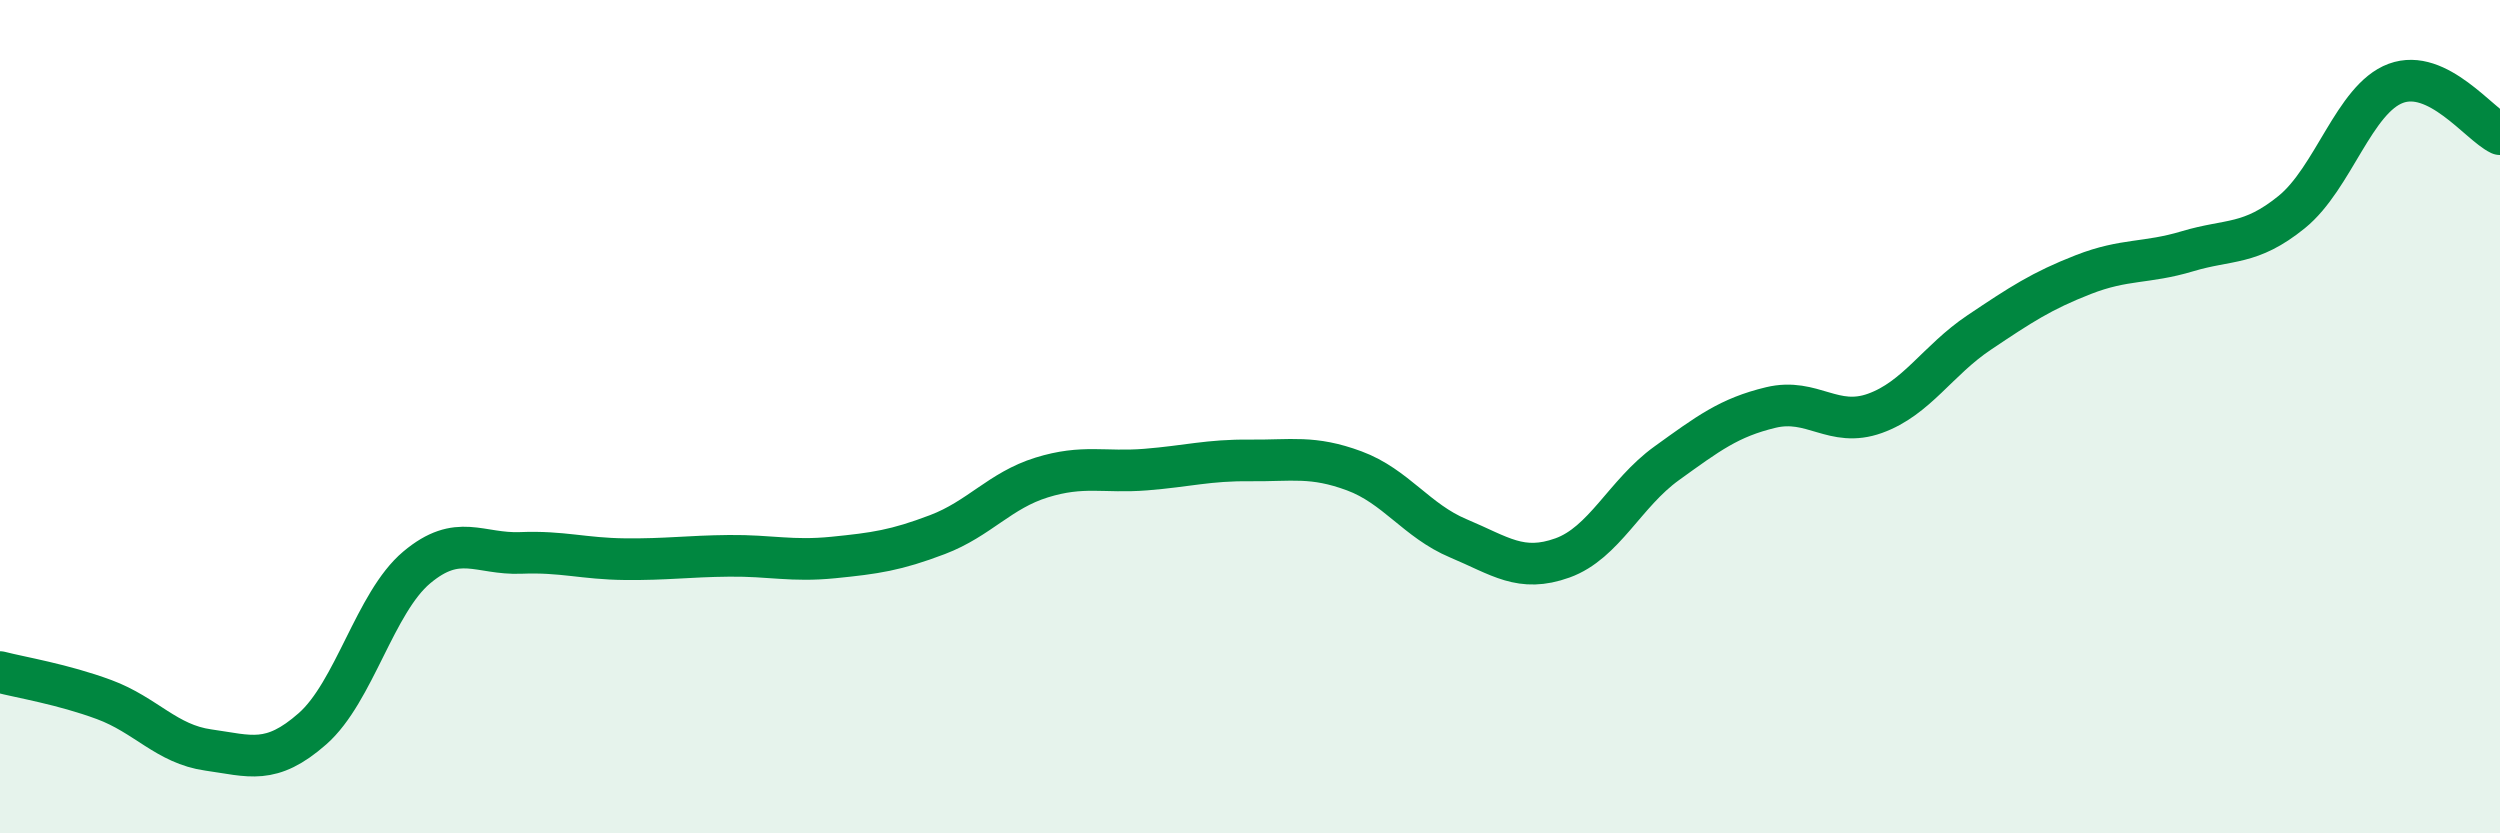
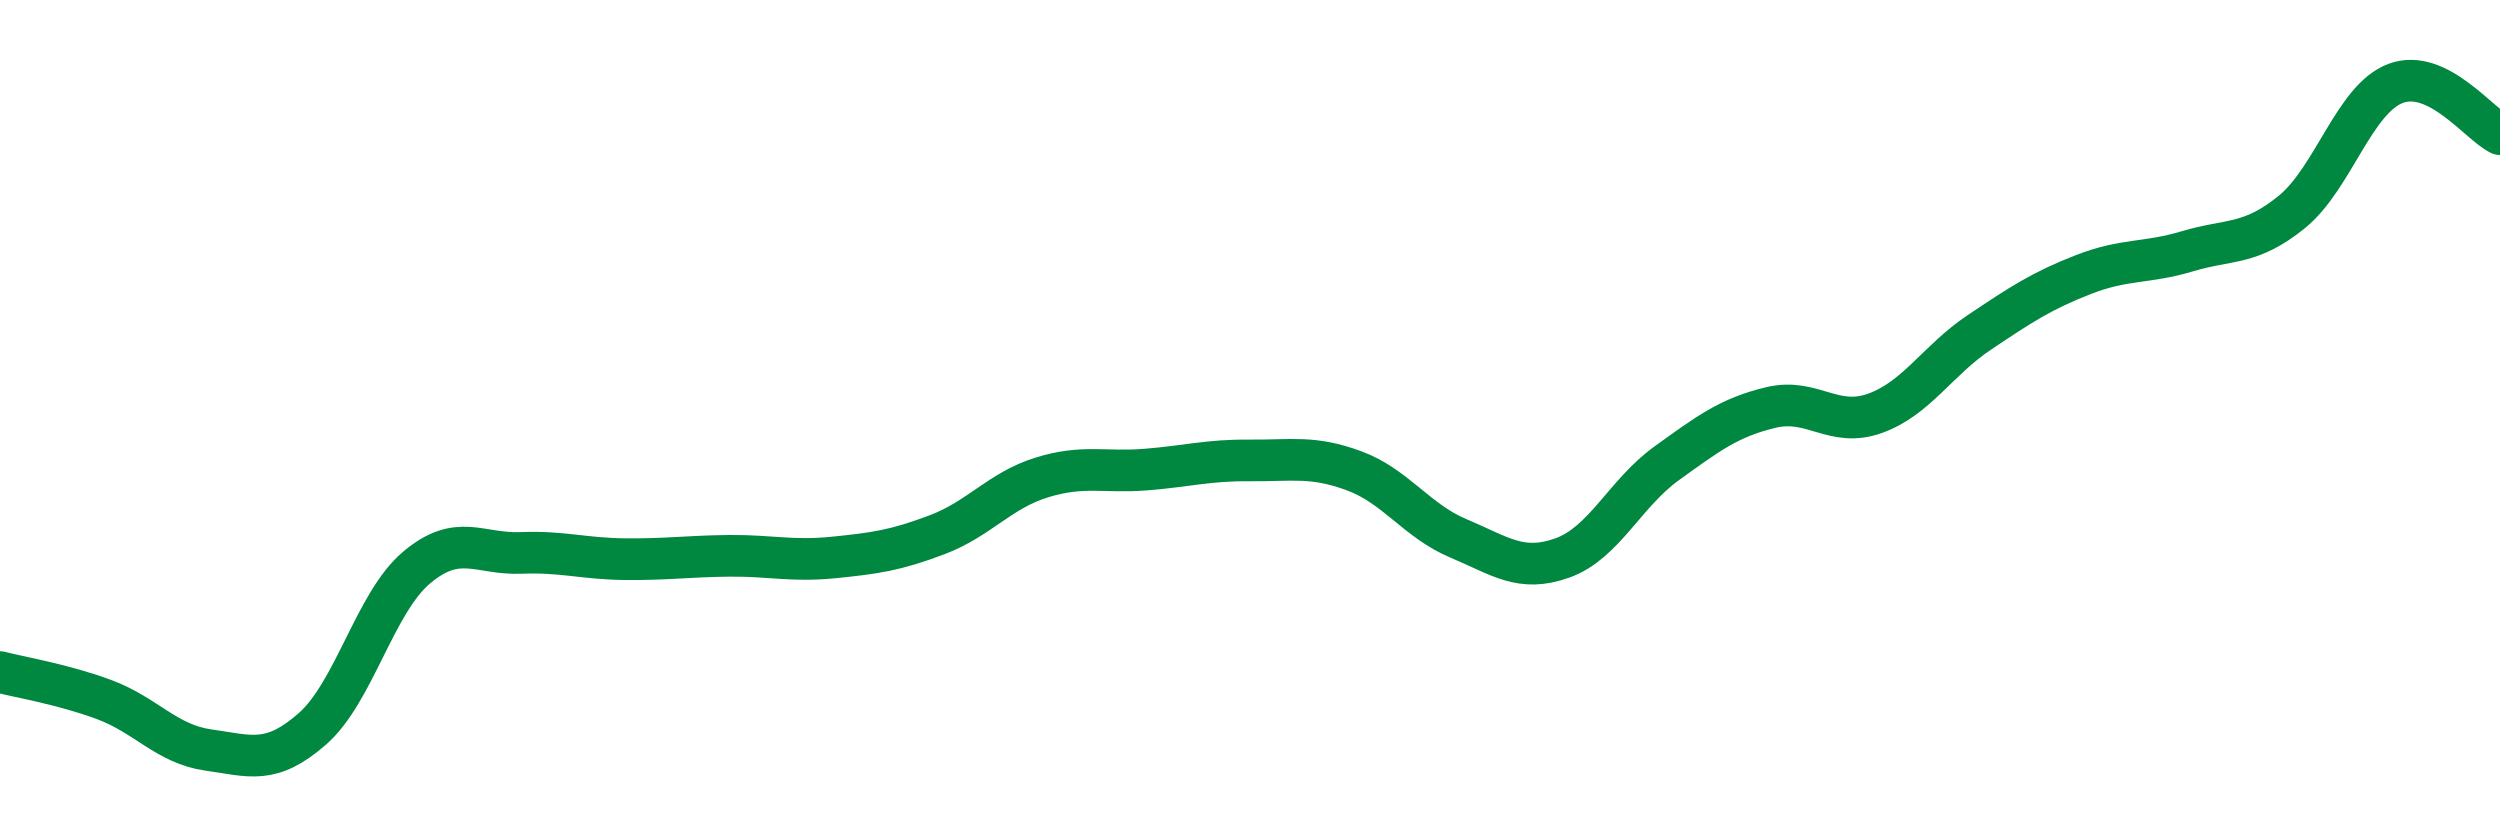
<svg xmlns="http://www.w3.org/2000/svg" width="60" height="20" viewBox="0 0 60 20">
-   <path d="M 0,16.13 C 0.5,16.26 1.5,16.42 2.5,16.79 C 3.5,17.16 4,17.86 5,18 C 6,18.14 6.5,18.37 7.5,17.49 C 8.5,16.61 9,14.46 10,13.62 C 11,12.78 11.5,13.31 12.5,13.27 C 13.5,13.23 14,13.41 15,13.42 C 16,13.43 16.5,13.35 17.5,13.34 C 18.5,13.33 19,13.48 20,13.38 C 21,13.28 21.5,13.21 22.5,12.83 C 23.5,12.45 24,11.77 25,11.46 C 26,11.15 26.5,11.35 27.5,11.27 C 28.5,11.19 29,11.04 30,11.05 C 31,11.06 31.5,10.93 32.5,11.3 C 33.5,11.67 34,12.5 35,12.92 C 36,13.34 36.5,13.75 37.5,13.39 C 38.5,13.03 39,11.84 40,11.12 C 41,10.4 41.5,10.02 42.5,9.78 C 43.5,9.54 44,10.28 45,9.92 C 46,9.56 46.5,8.65 47.5,7.98 C 48.5,7.31 49,6.98 50,6.59 C 51,6.2 51.5,6.33 52.5,6.03 C 53.5,5.73 54,5.9 55,5.09 C 56,4.28 56.5,2.37 57.5,2 C 58.5,1.63 59.5,2.98 60,3.22L60 20L0 20Z" fill="#008740" opacity="0.1" stroke-linecap="round" stroke-linejoin="round" />
  <path d="M 0,16.13 C 0.5,16.26 1.5,16.42 2.5,16.79 C 3.5,17.16 4,17.86 5,18 C 6,18.14 6.5,18.37 7.5,17.49 C 8.5,16.61 9,14.46 10,13.62 C 11,12.78 11.5,13.31 12.5,13.27 C 13.5,13.23 14,13.41 15,13.42 C 16,13.43 16.5,13.35 17.5,13.34 C 18.5,13.33 19,13.48 20,13.38 C 21,13.28 21.5,13.21 22.5,12.83 C 23.5,12.45 24,11.77 25,11.46 C 26,11.15 26.5,11.35 27.5,11.27 C 28.5,11.19 29,11.04 30,11.05 C 31,11.06 31.5,10.93 32.5,11.3 C 33.5,11.67 34,12.5 35,12.92 C 36,13.34 36.5,13.75 37.5,13.39 C 38.5,13.03 39,11.84 40,11.12 C 41,10.4 41.5,10.02 42.5,9.78 C 43.5,9.54 44,10.28 45,9.92 C 46,9.56 46.5,8.65 47.5,7.98 C 48.5,7.31 49,6.98 50,6.59 C 51,6.2 51.5,6.33 52.5,6.03 C 53.5,5.73 54,5.9 55,5.09 C 56,4.28 56.5,2.37 57.5,2 C 58.5,1.63 59.5,2.98 60,3.22" stroke="#008740" stroke-width="1" fill="none" stroke-linecap="round" stroke-linejoin="round" />
</svg>